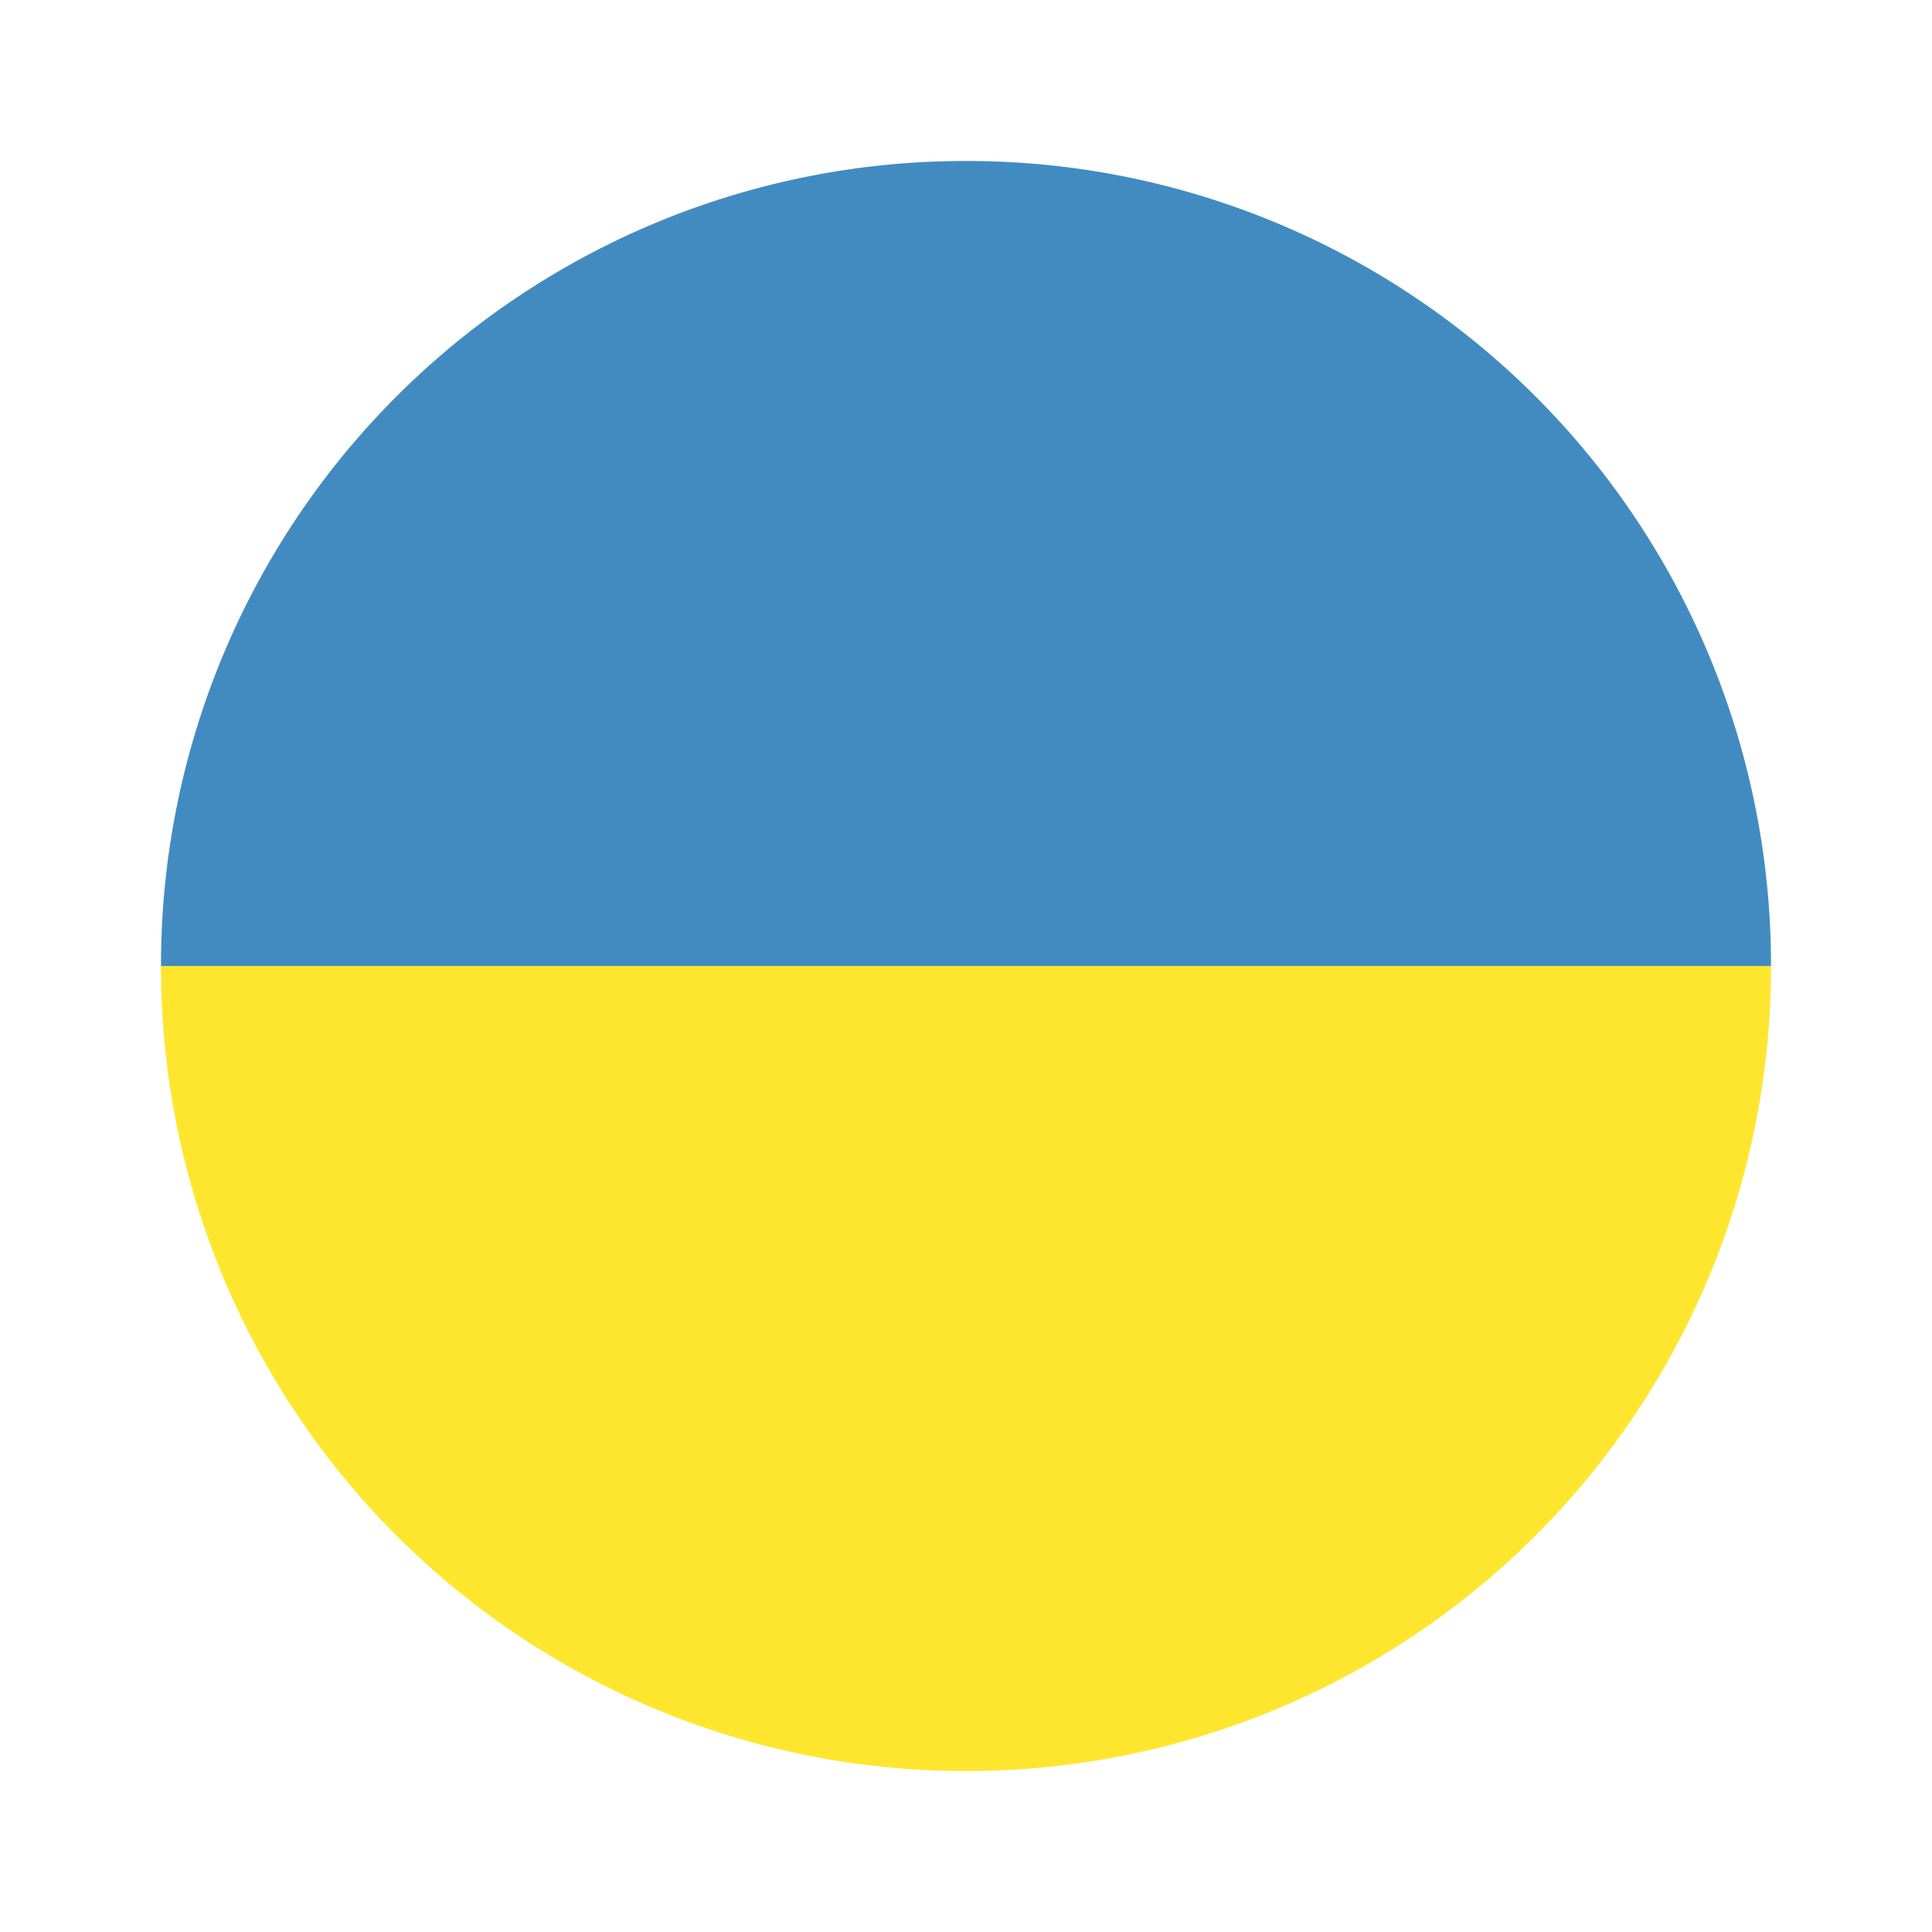
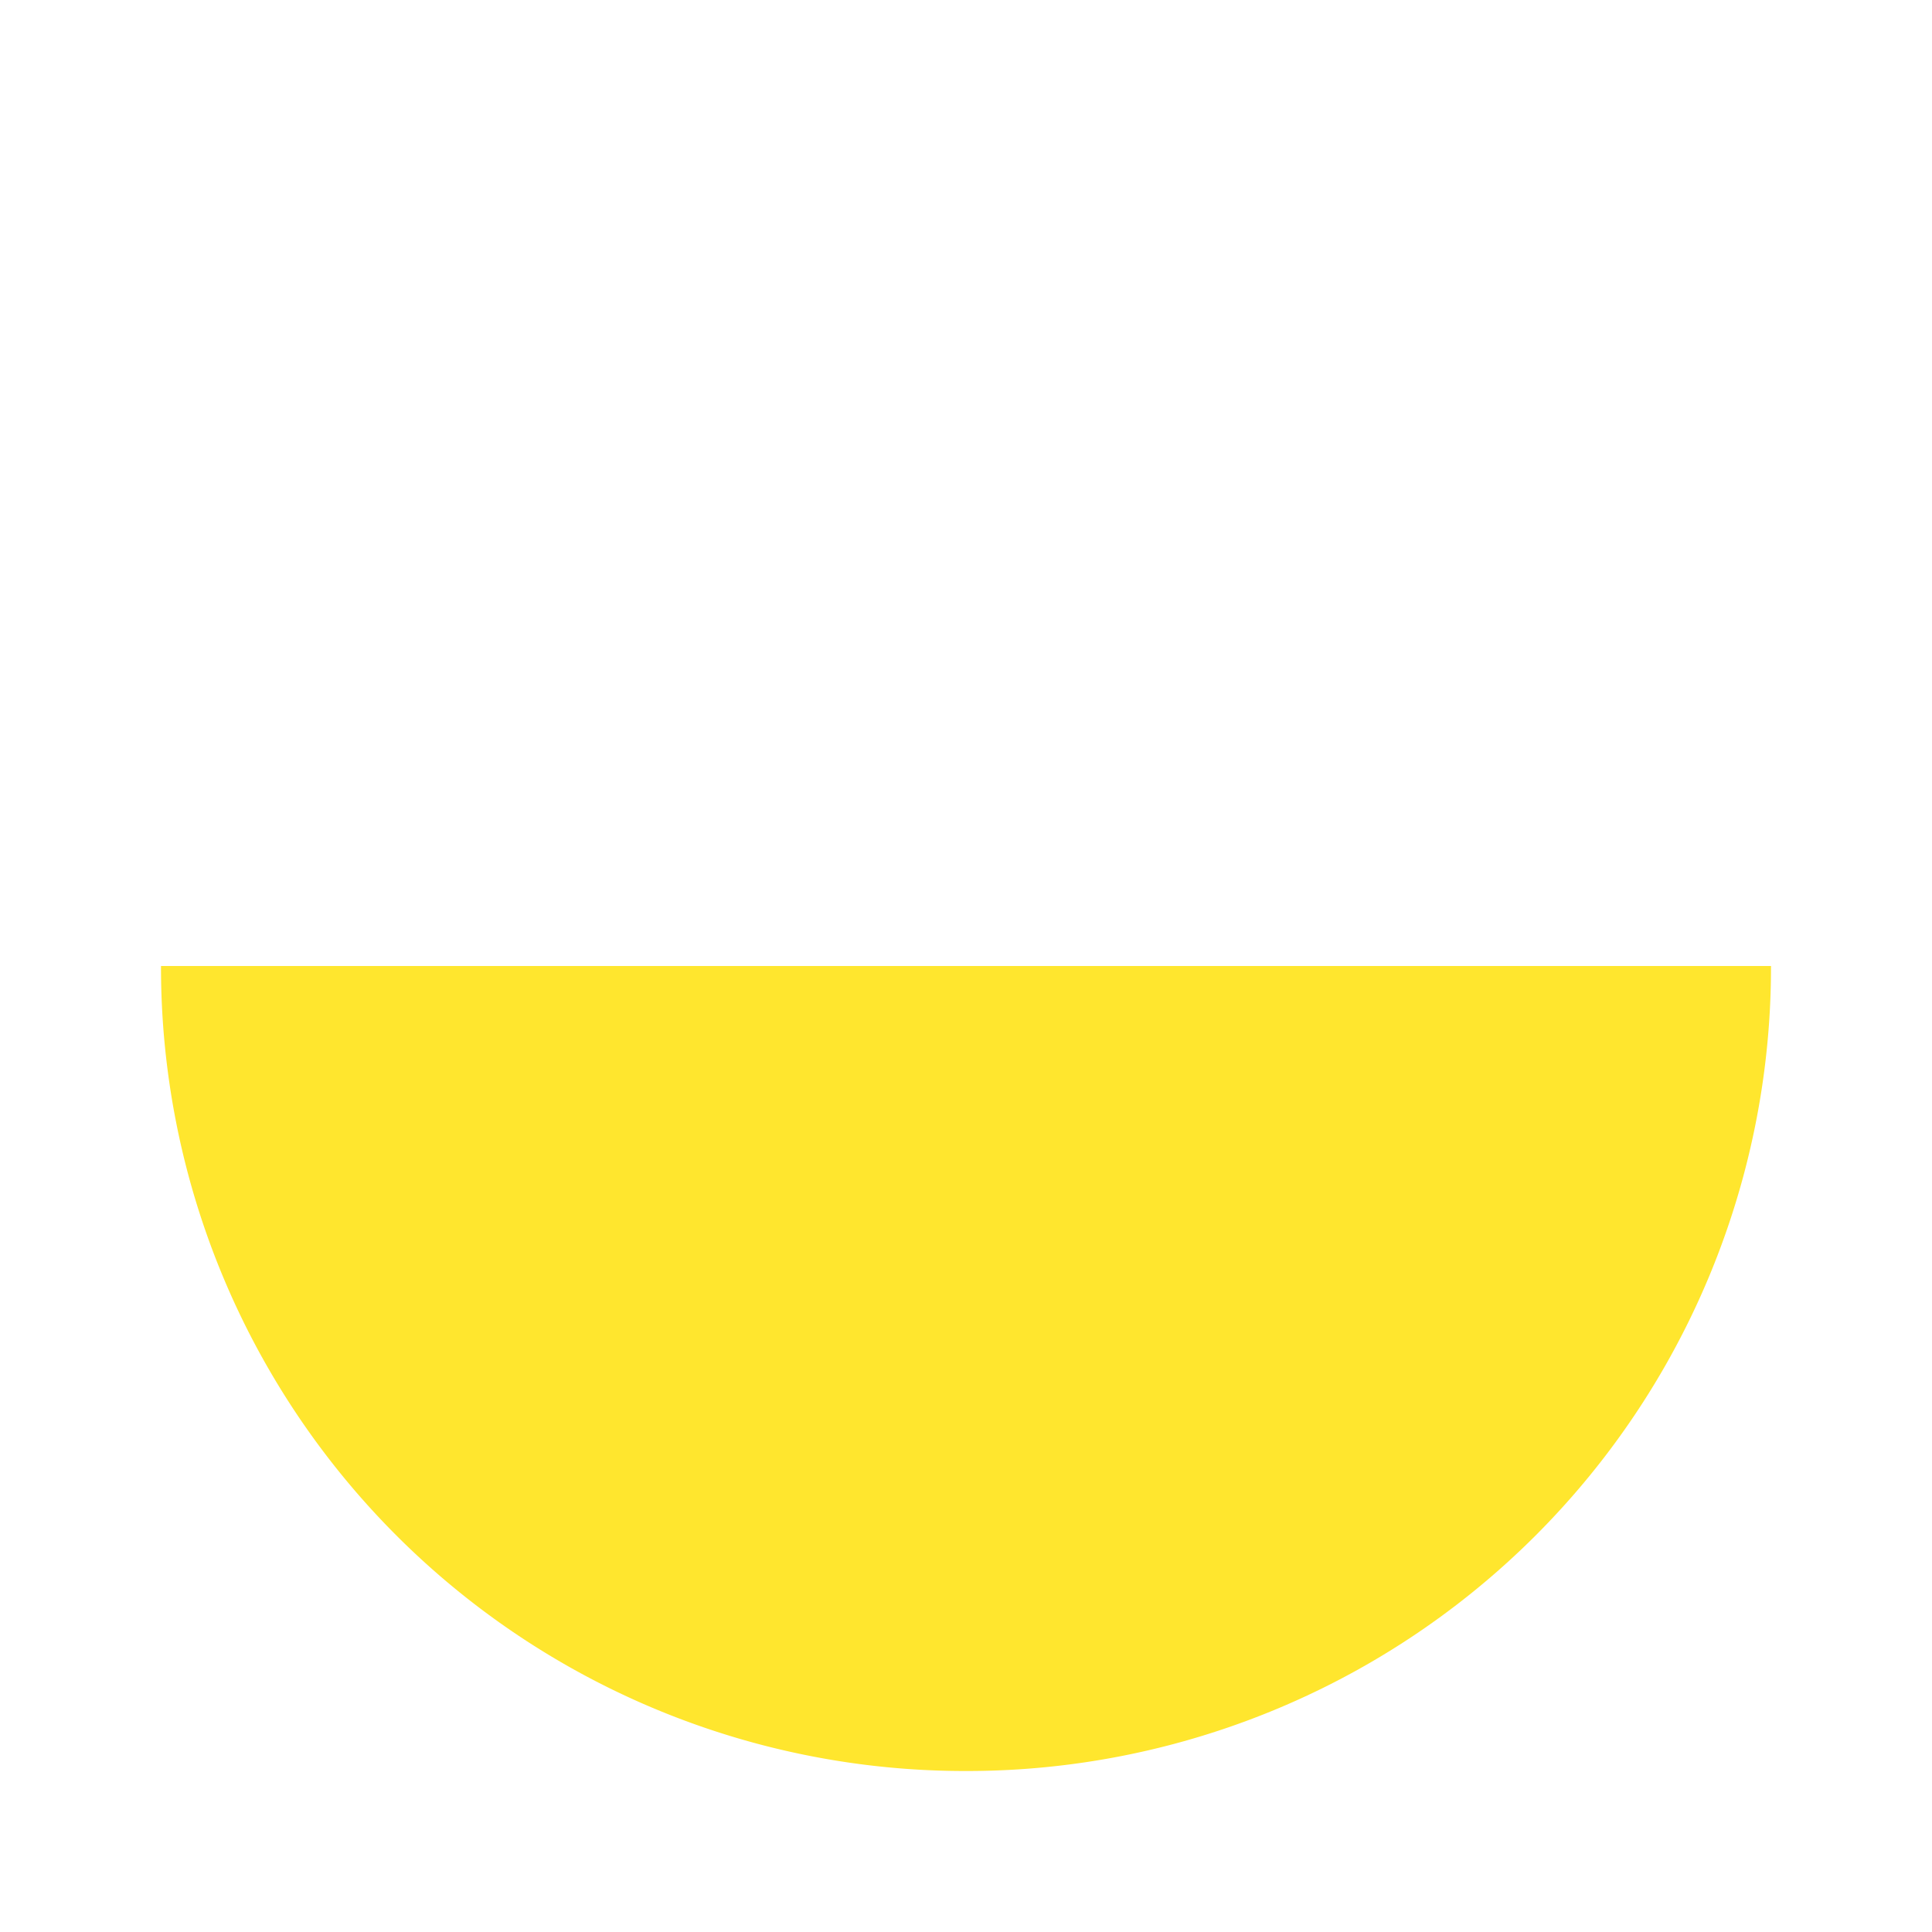
<svg xmlns="http://www.w3.org/2000/svg" width="21" height="21" viewBox="0 0 21 21" fill="none">
  <path d="M10.5 19.25a8.738 8.738 0 0 0 8.75-8.75H1.75a8.738 8.738 0 0 0 8.75 8.75z" fill="#FFE62E" />
-   <path d="M10.5 1.75a8.738 8.738 0 0 0-8.75 8.75h17.5a8.738 8.738 0 0 0-8.75-8.75z" fill="#428BC1" />
</svg>